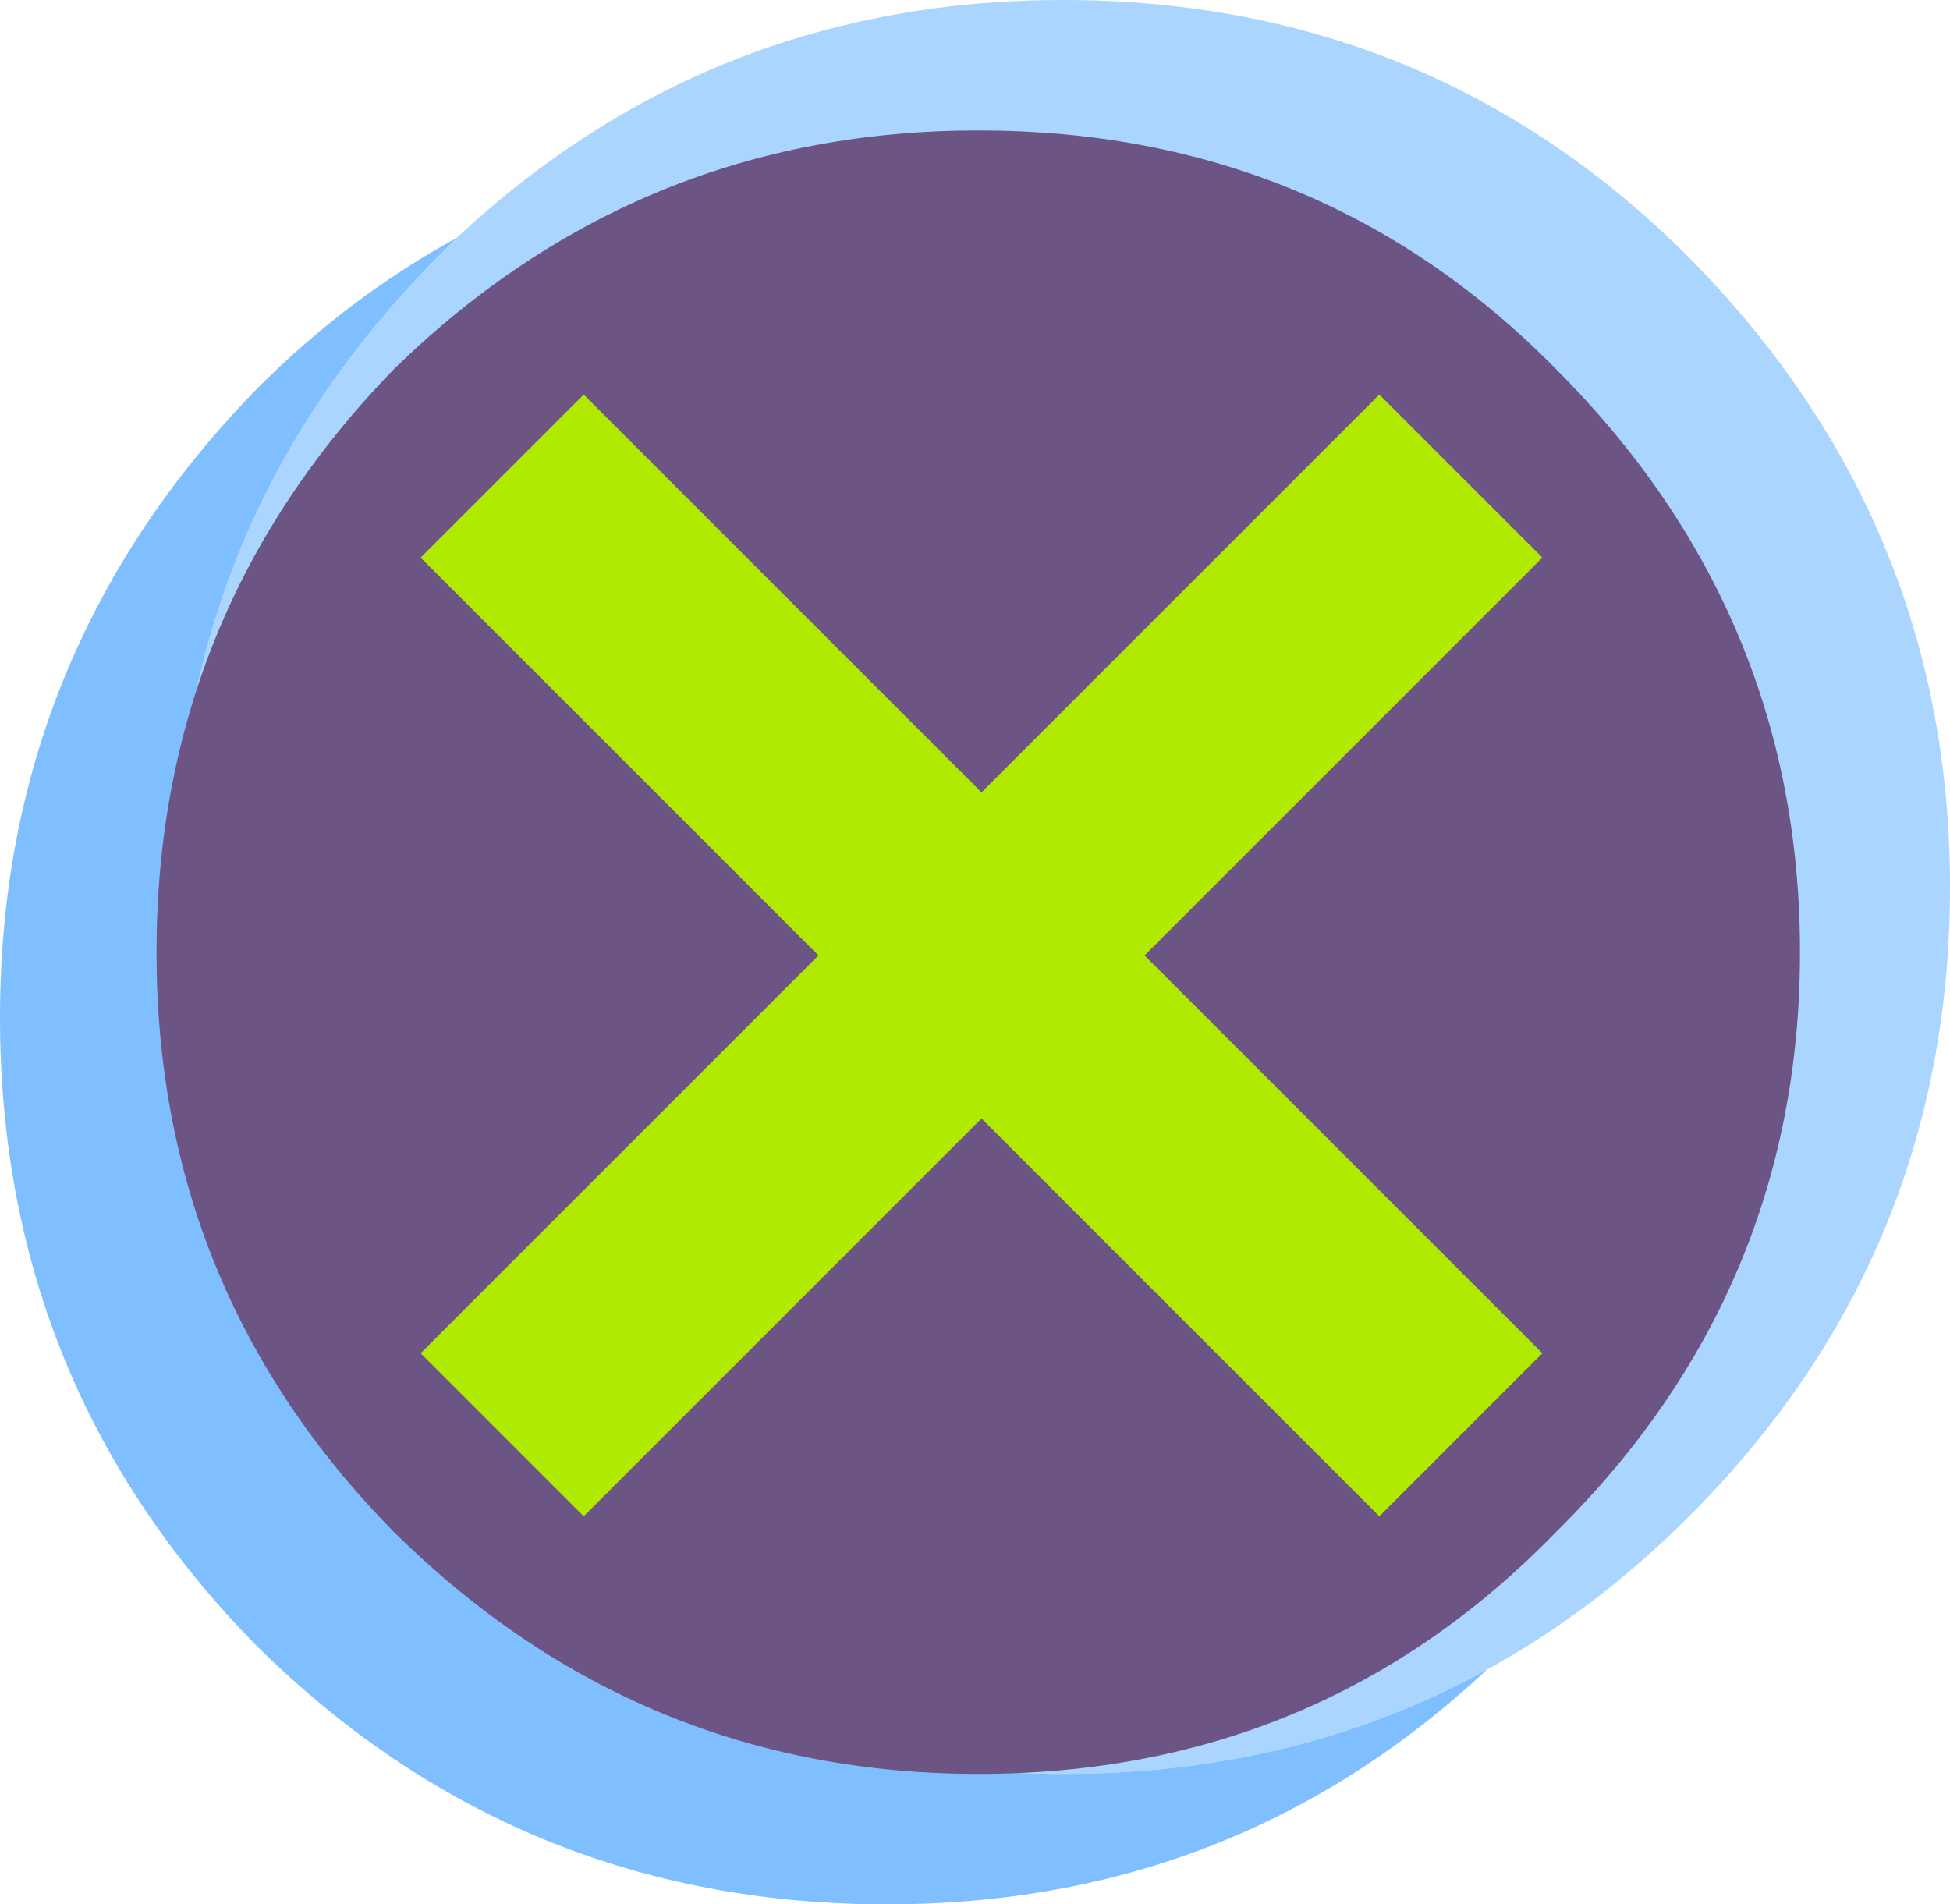
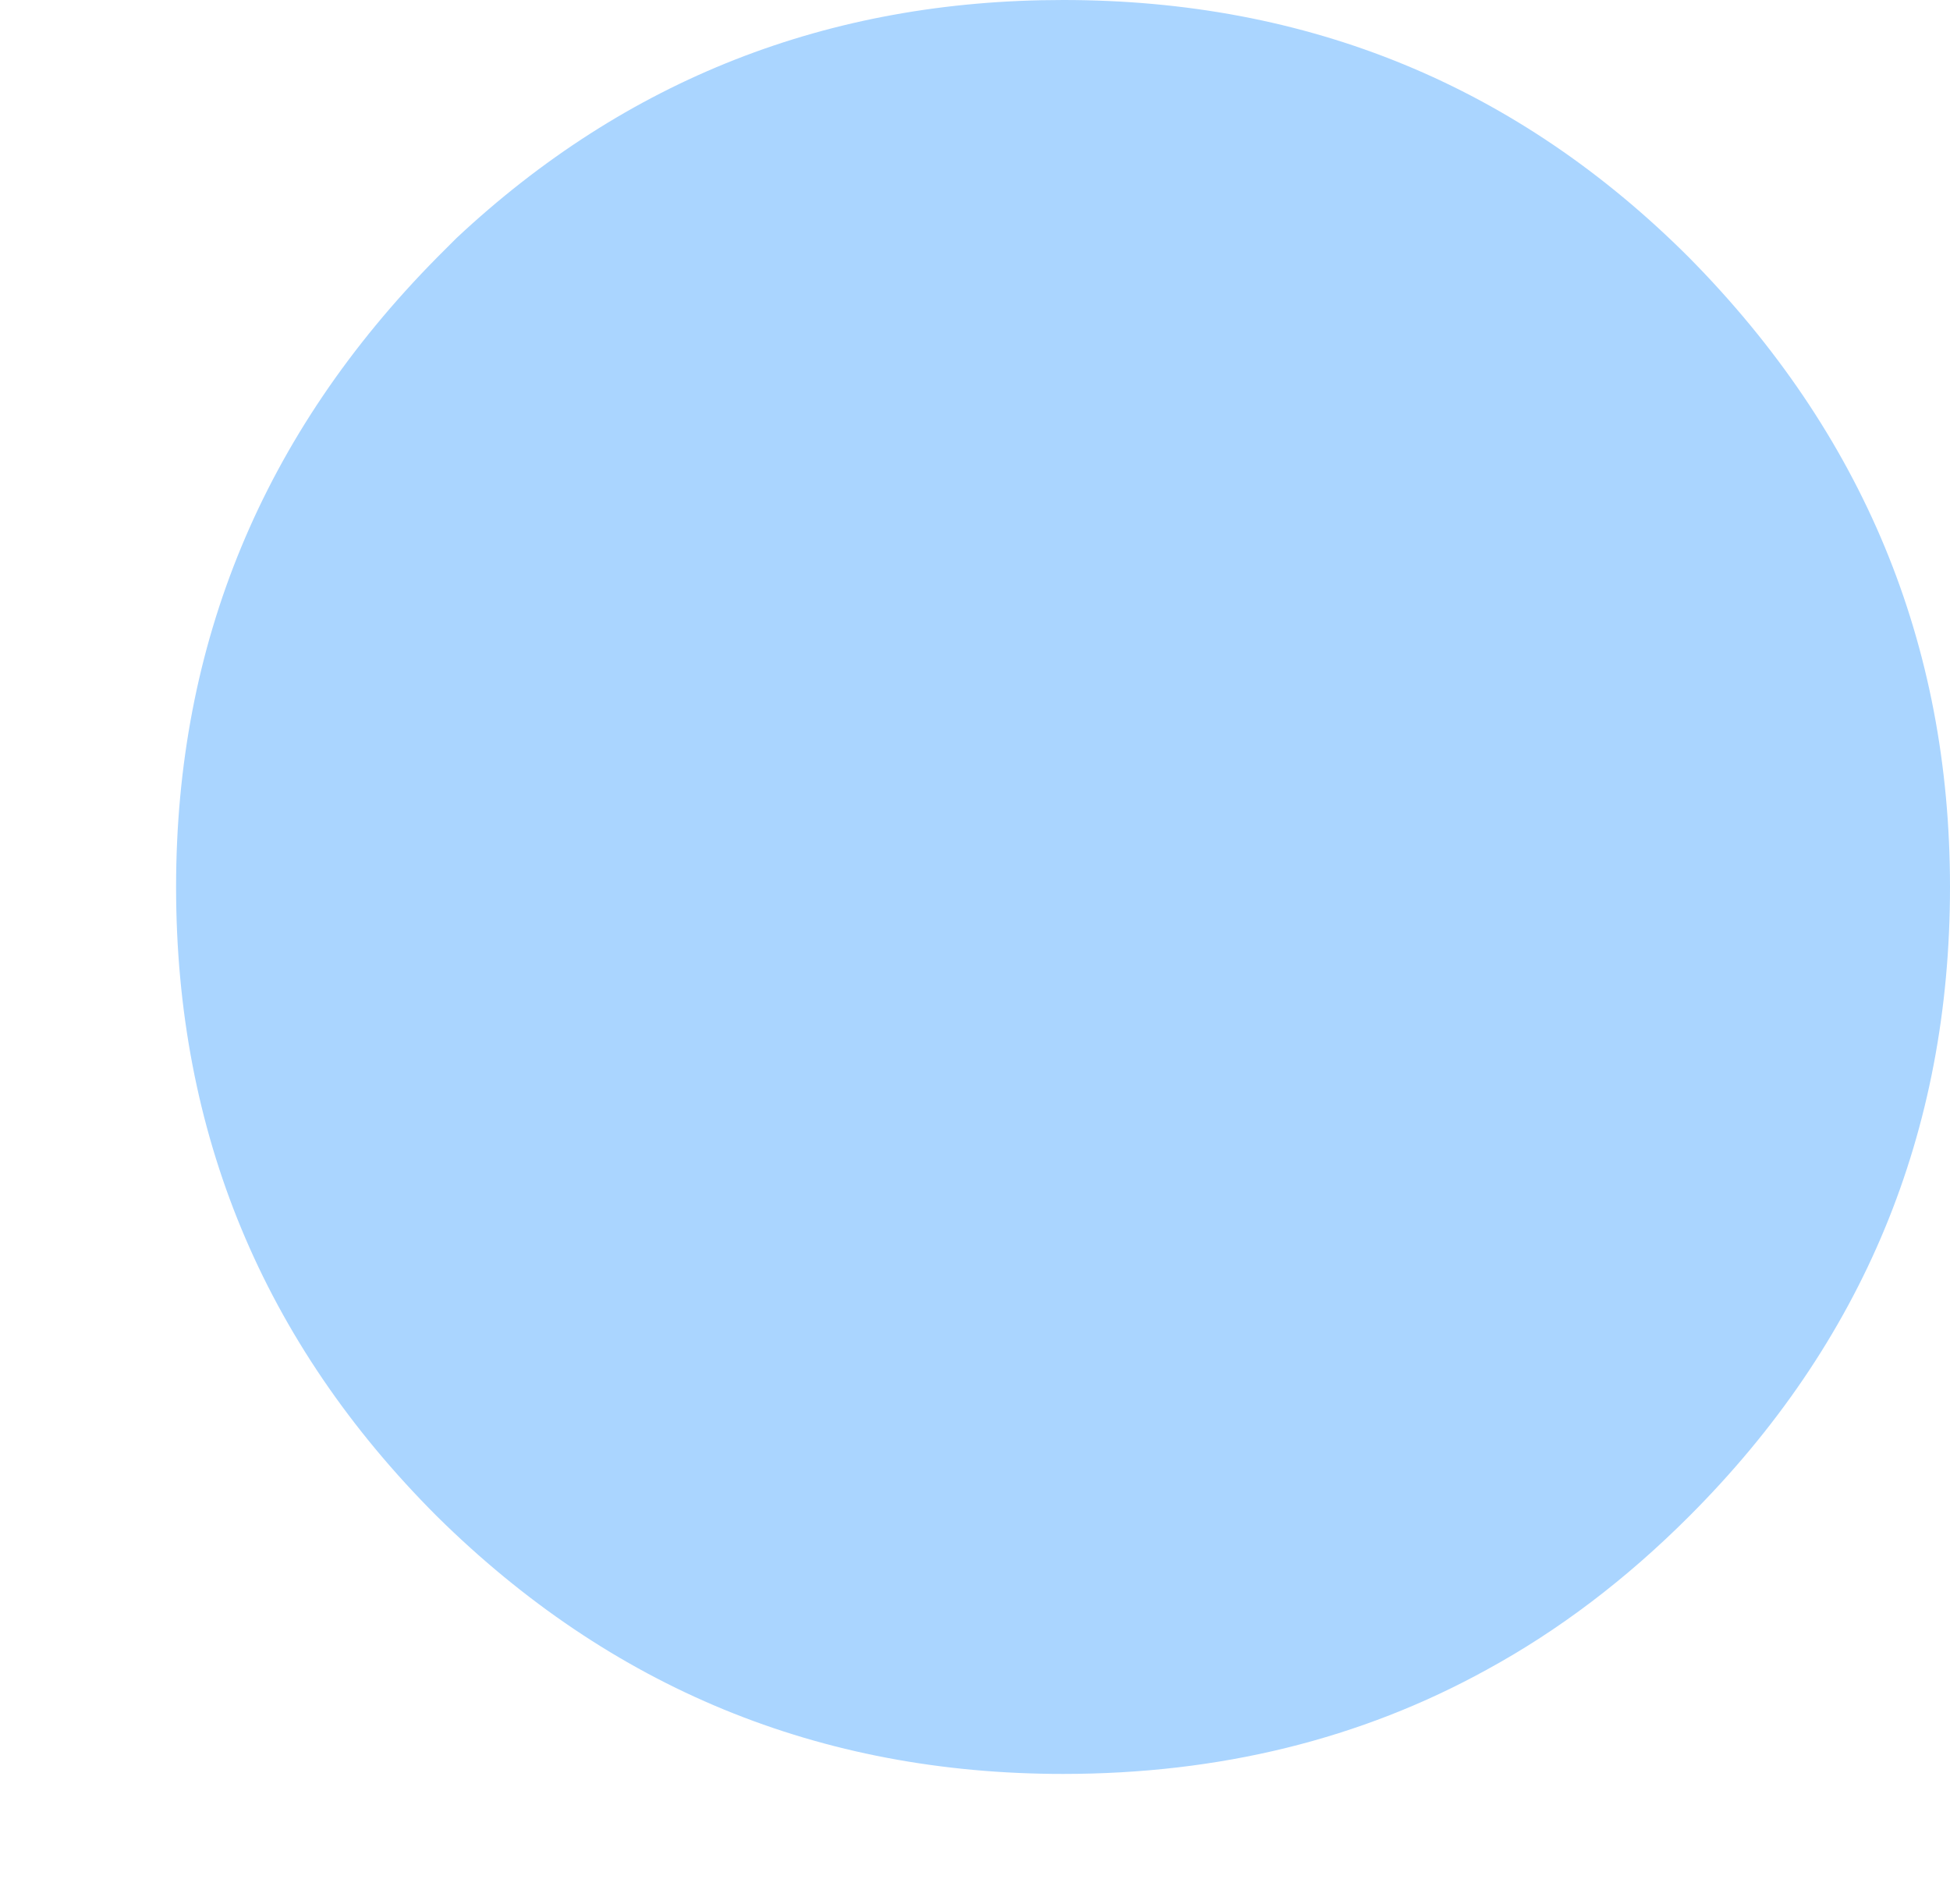
<svg xmlns="http://www.w3.org/2000/svg" height="29.2px" width="29.9px">
  <g transform="matrix(1.0, 0.0, 0.0, 1.0, -3.75, -3.65)">
    <path d="M10.75 7.3 Q14.65 3.65 20.05 3.65 25.7 3.65 29.65 7.6 33.65 11.65 33.65 17.25 33.65 22.9 29.65 26.9 28.2 28.35 26.55 29.25 23.65 30.85 20.05 30.85 14.45 30.85 10.45 26.9 6.45 22.9 6.45 17.25 6.45 11.65 10.45 7.6 L10.75 7.3" fill="#aad5ff" fill-rule="evenodd" stroke="none" />
-     <path d="M26.55 29.25 Q22.7 32.85 17.35 32.85 11.7 32.85 7.7 28.9 3.75 24.9 3.75 19.25 3.75 13.65 7.7 9.6 9.1 8.2 10.75 7.3 L10.45 7.6 Q6.45 11.65 6.45 17.25 6.45 22.9 10.45 26.9 14.45 30.85 20.05 30.85 23.65 30.85 26.55 29.25" fill="#80bfff" fill-rule="evenodd" stroke="none" />
-     <path d="M9.8 27.15 Q6.15 23.45 6.15 18.25 6.15 13.05 9.8 9.3 13.55 5.65 18.75 5.65 24.0 5.65 27.6 9.3 31.35 13.05 31.35 18.25 31.35 23.45 27.6 27.15 24.0 30.85 18.75 30.85 13.55 30.85 9.8 27.15" fill="#6c5584" fill-rule="evenodd" stroke="none" />
-     <path d="M27.4 24.4 L24.9 26.9 18.8 20.8 12.7 26.9 10.2 24.4 16.3 18.3 10.2 12.2 12.7 9.7 18.8 15.8 24.9 9.7 27.4 12.2 21.3 18.3 27.4 24.4" fill="#afea00" fill-rule="evenodd" stroke="none" />
  </g>
</svg>